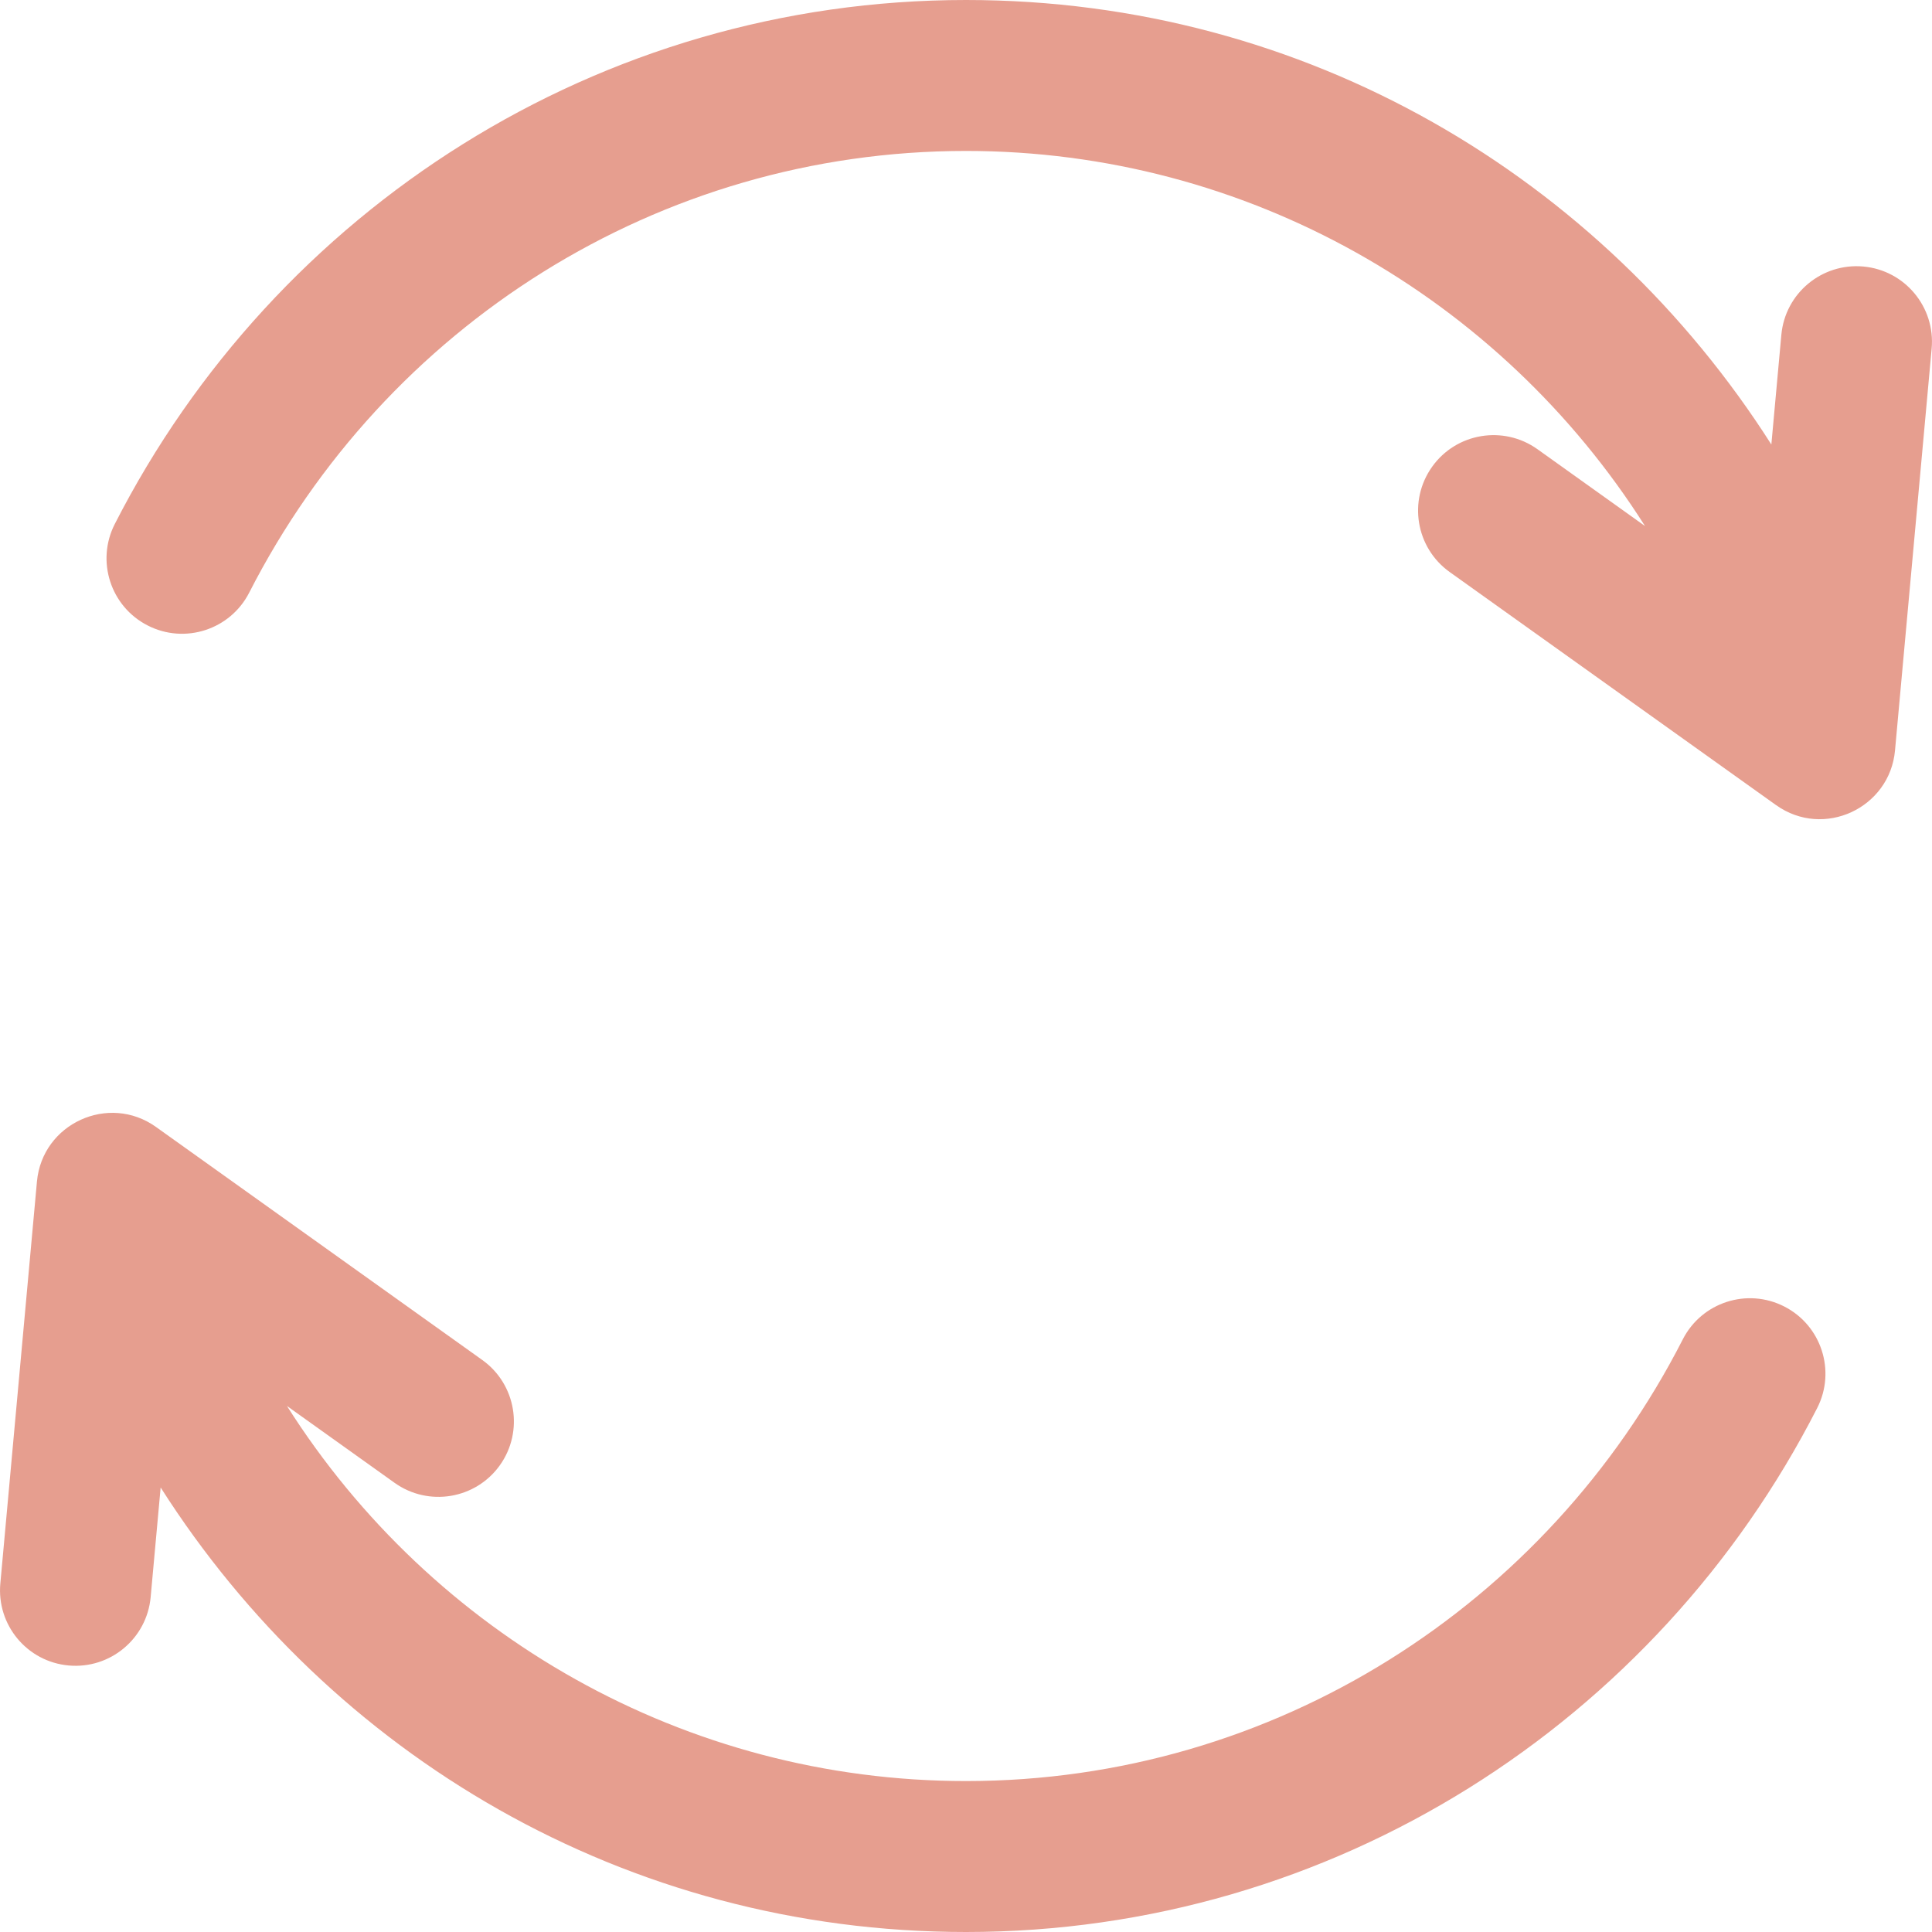
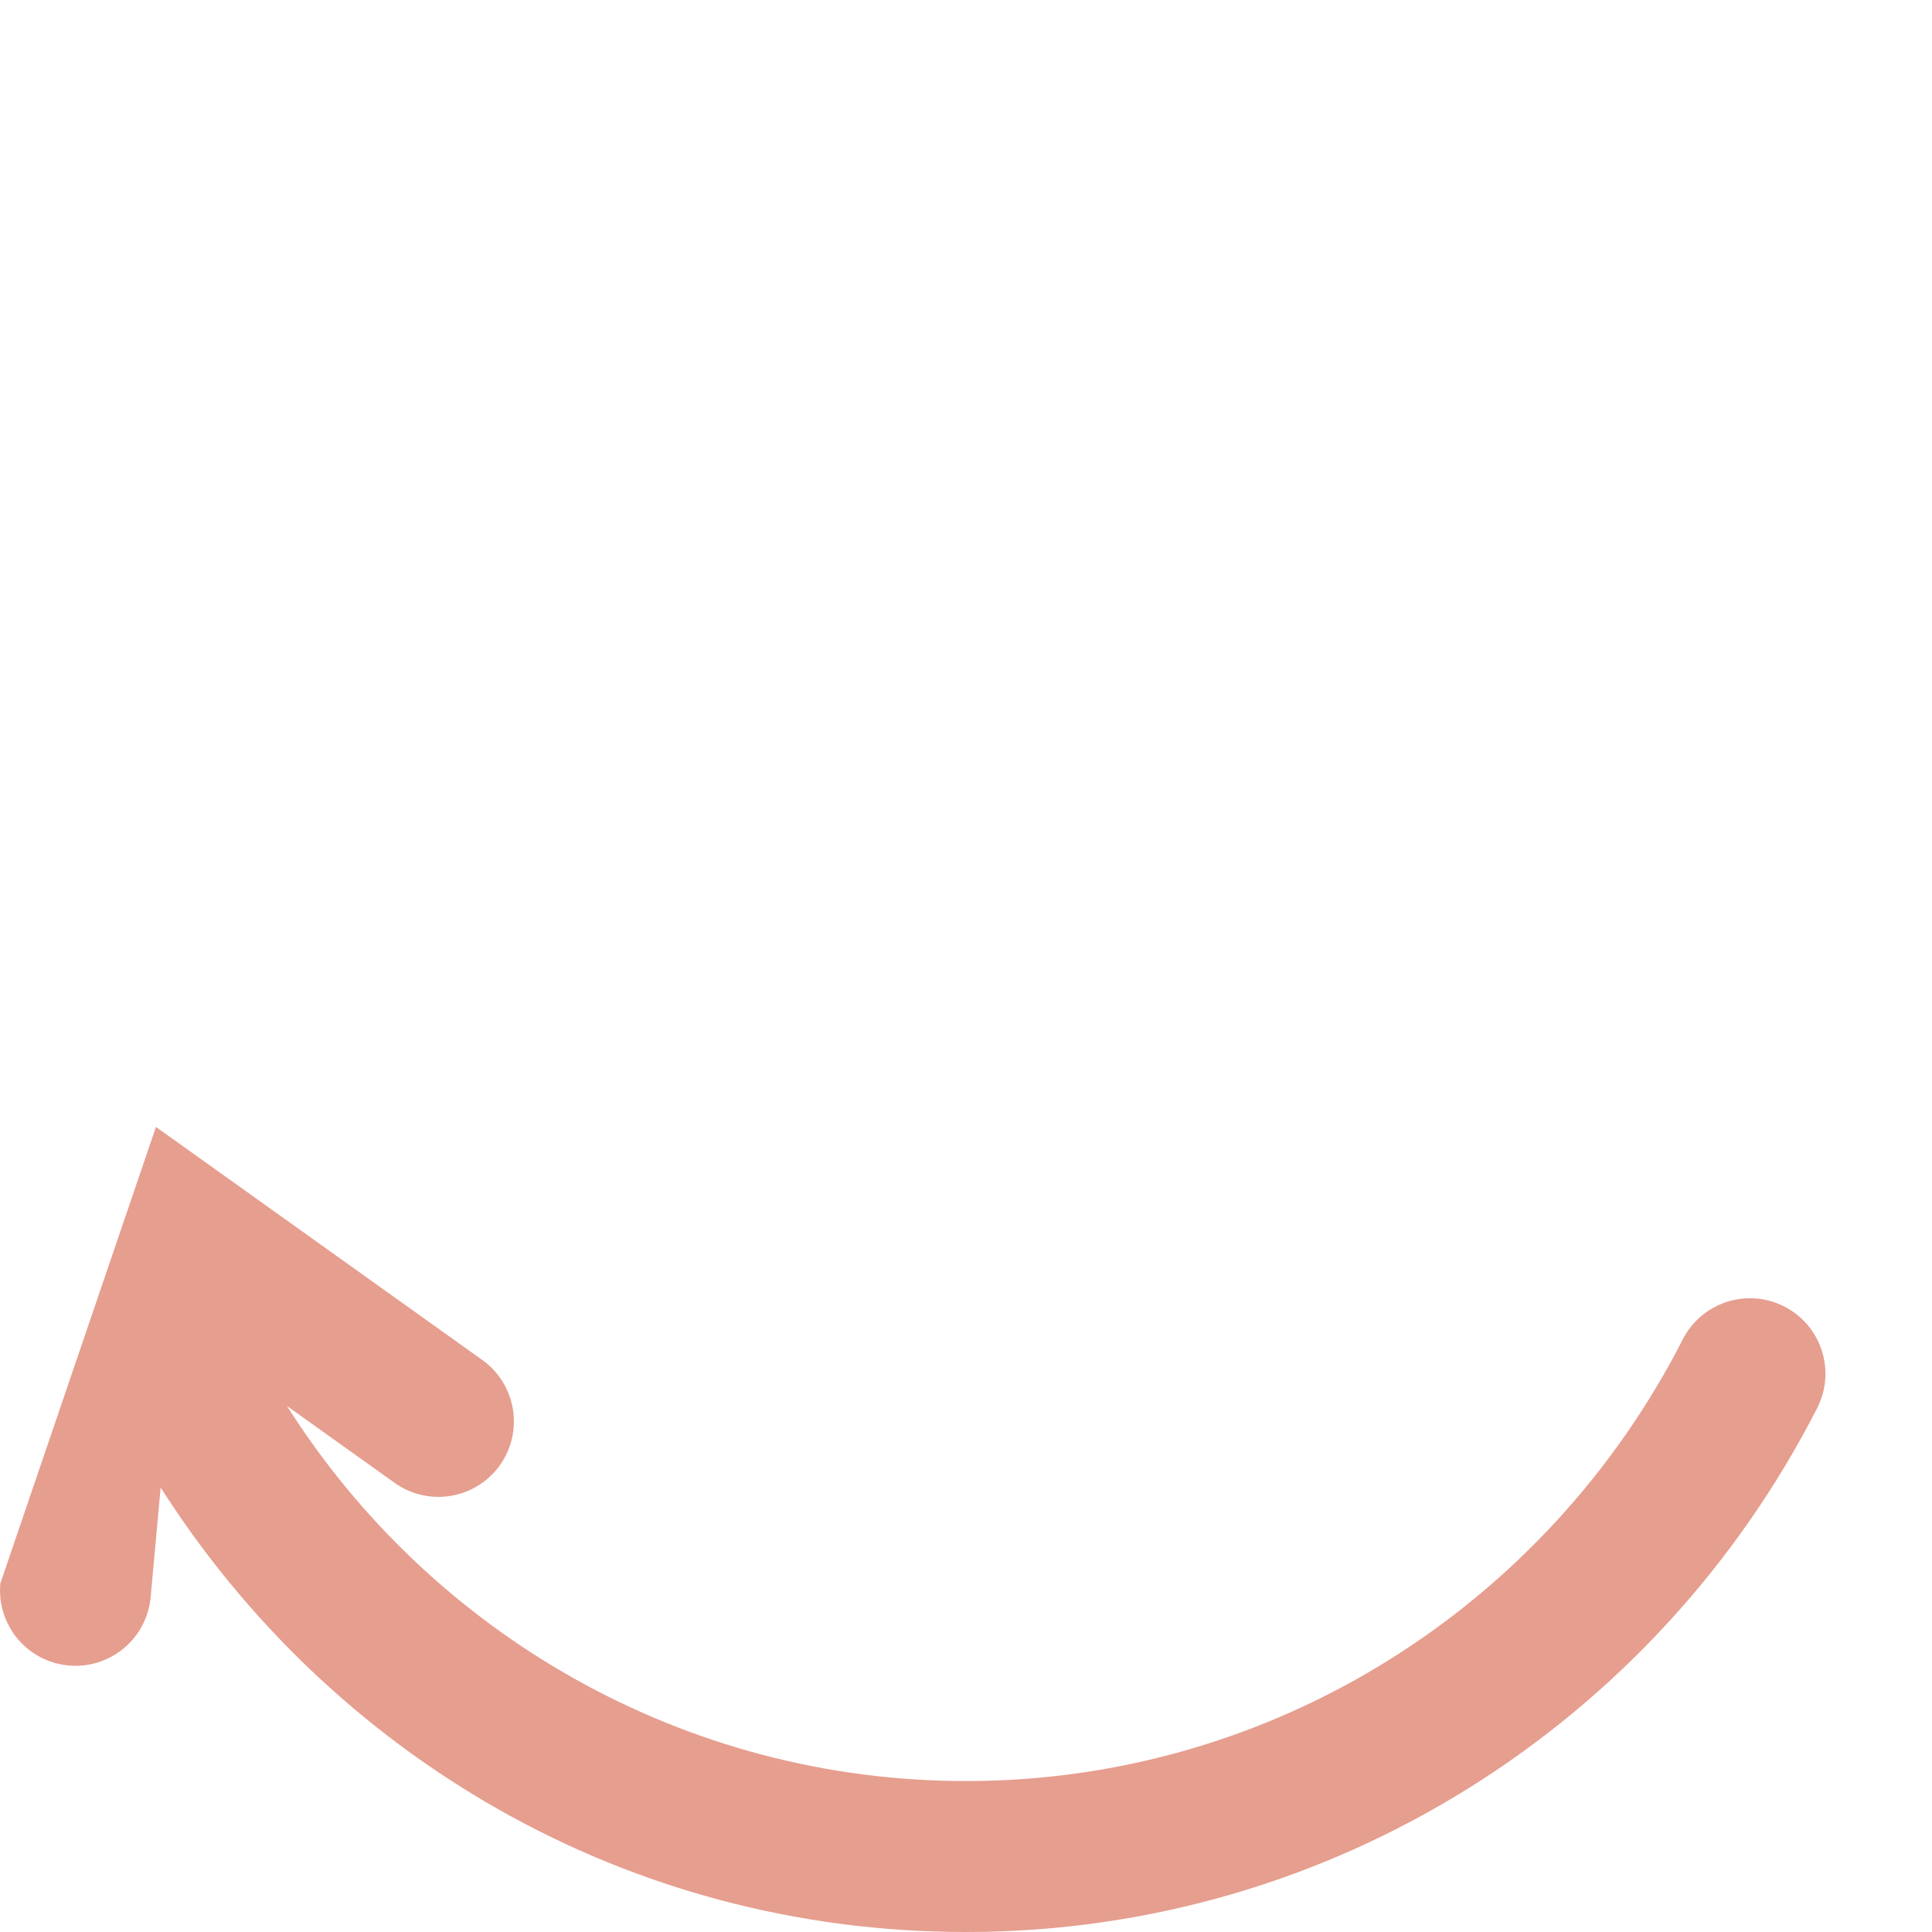
<svg xmlns="http://www.w3.org/2000/svg" width="40" height="40" viewBox="0 0 40 40" fill="none">
-   <path d="M38.579 5.518C37.719 5.44 36.959 6.073 36.881 6.932L36.674 9.203C33.161 3.687 27.064 0 20 0C12.399 0 5.702 4.338 2.377 10.848C1.984 11.617 2.289 12.558 3.058 12.95C3.826 13.343 4.767 13.038 5.16 12.269C7.974 6.76 13.624 3.125 20 3.125C25.81 3.125 31.054 6.151 34.058 10.891L31.831 9.3C31.128 8.799 30.152 8.961 29.651 9.663C29.149 10.366 29.312 11.341 30.014 11.843L36.77 16.668C37.76 17.374 39.126 16.728 39.234 15.539L39.993 7.216C40.071 6.356 39.438 5.596 38.579 5.518Z" fill="#E69E8F" />
-   <path d="M36.942 27.05C36.173 26.657 35.232 26.962 34.84 27.731C32.026 33.24 26.375 36.875 20 36.875C14.189 36.875 8.945 33.849 5.941 29.109L8.169 30.7C8.871 31.201 9.847 31.039 10.349 30.337C10.85 29.634 10.687 28.659 9.985 28.157L3.229 23.332C2.251 22.633 0.875 23.26 0.765 24.462L0.007 32.784C-0.072 33.644 0.561 34.404 1.421 34.482C2.281 34.56 3.04 33.926 3.119 33.068L3.326 30.797C6.838 36.313 12.935 40 20 40C27.6 40 34.298 35.662 37.623 29.152C38.015 28.384 37.71 27.442 36.942 27.05Z" fill="#E69E8F" />
+   <path d="M36.942 27.05C36.173 26.657 35.232 26.962 34.84 27.731C32.026 33.24 26.375 36.875 20 36.875C14.189 36.875 8.945 33.849 5.941 29.109L8.169 30.7C8.871 31.201 9.847 31.039 10.349 30.337C10.85 29.634 10.687 28.659 9.985 28.157L3.229 23.332L0.007 32.784C-0.072 33.644 0.561 34.404 1.421 34.482C2.281 34.56 3.04 33.926 3.119 33.068L3.326 30.797C6.838 36.313 12.935 40 20 40C27.6 40 34.298 35.662 37.623 29.152C38.015 28.384 37.71 27.442 36.942 27.05Z" fill="#E69E8F" />
</svg>